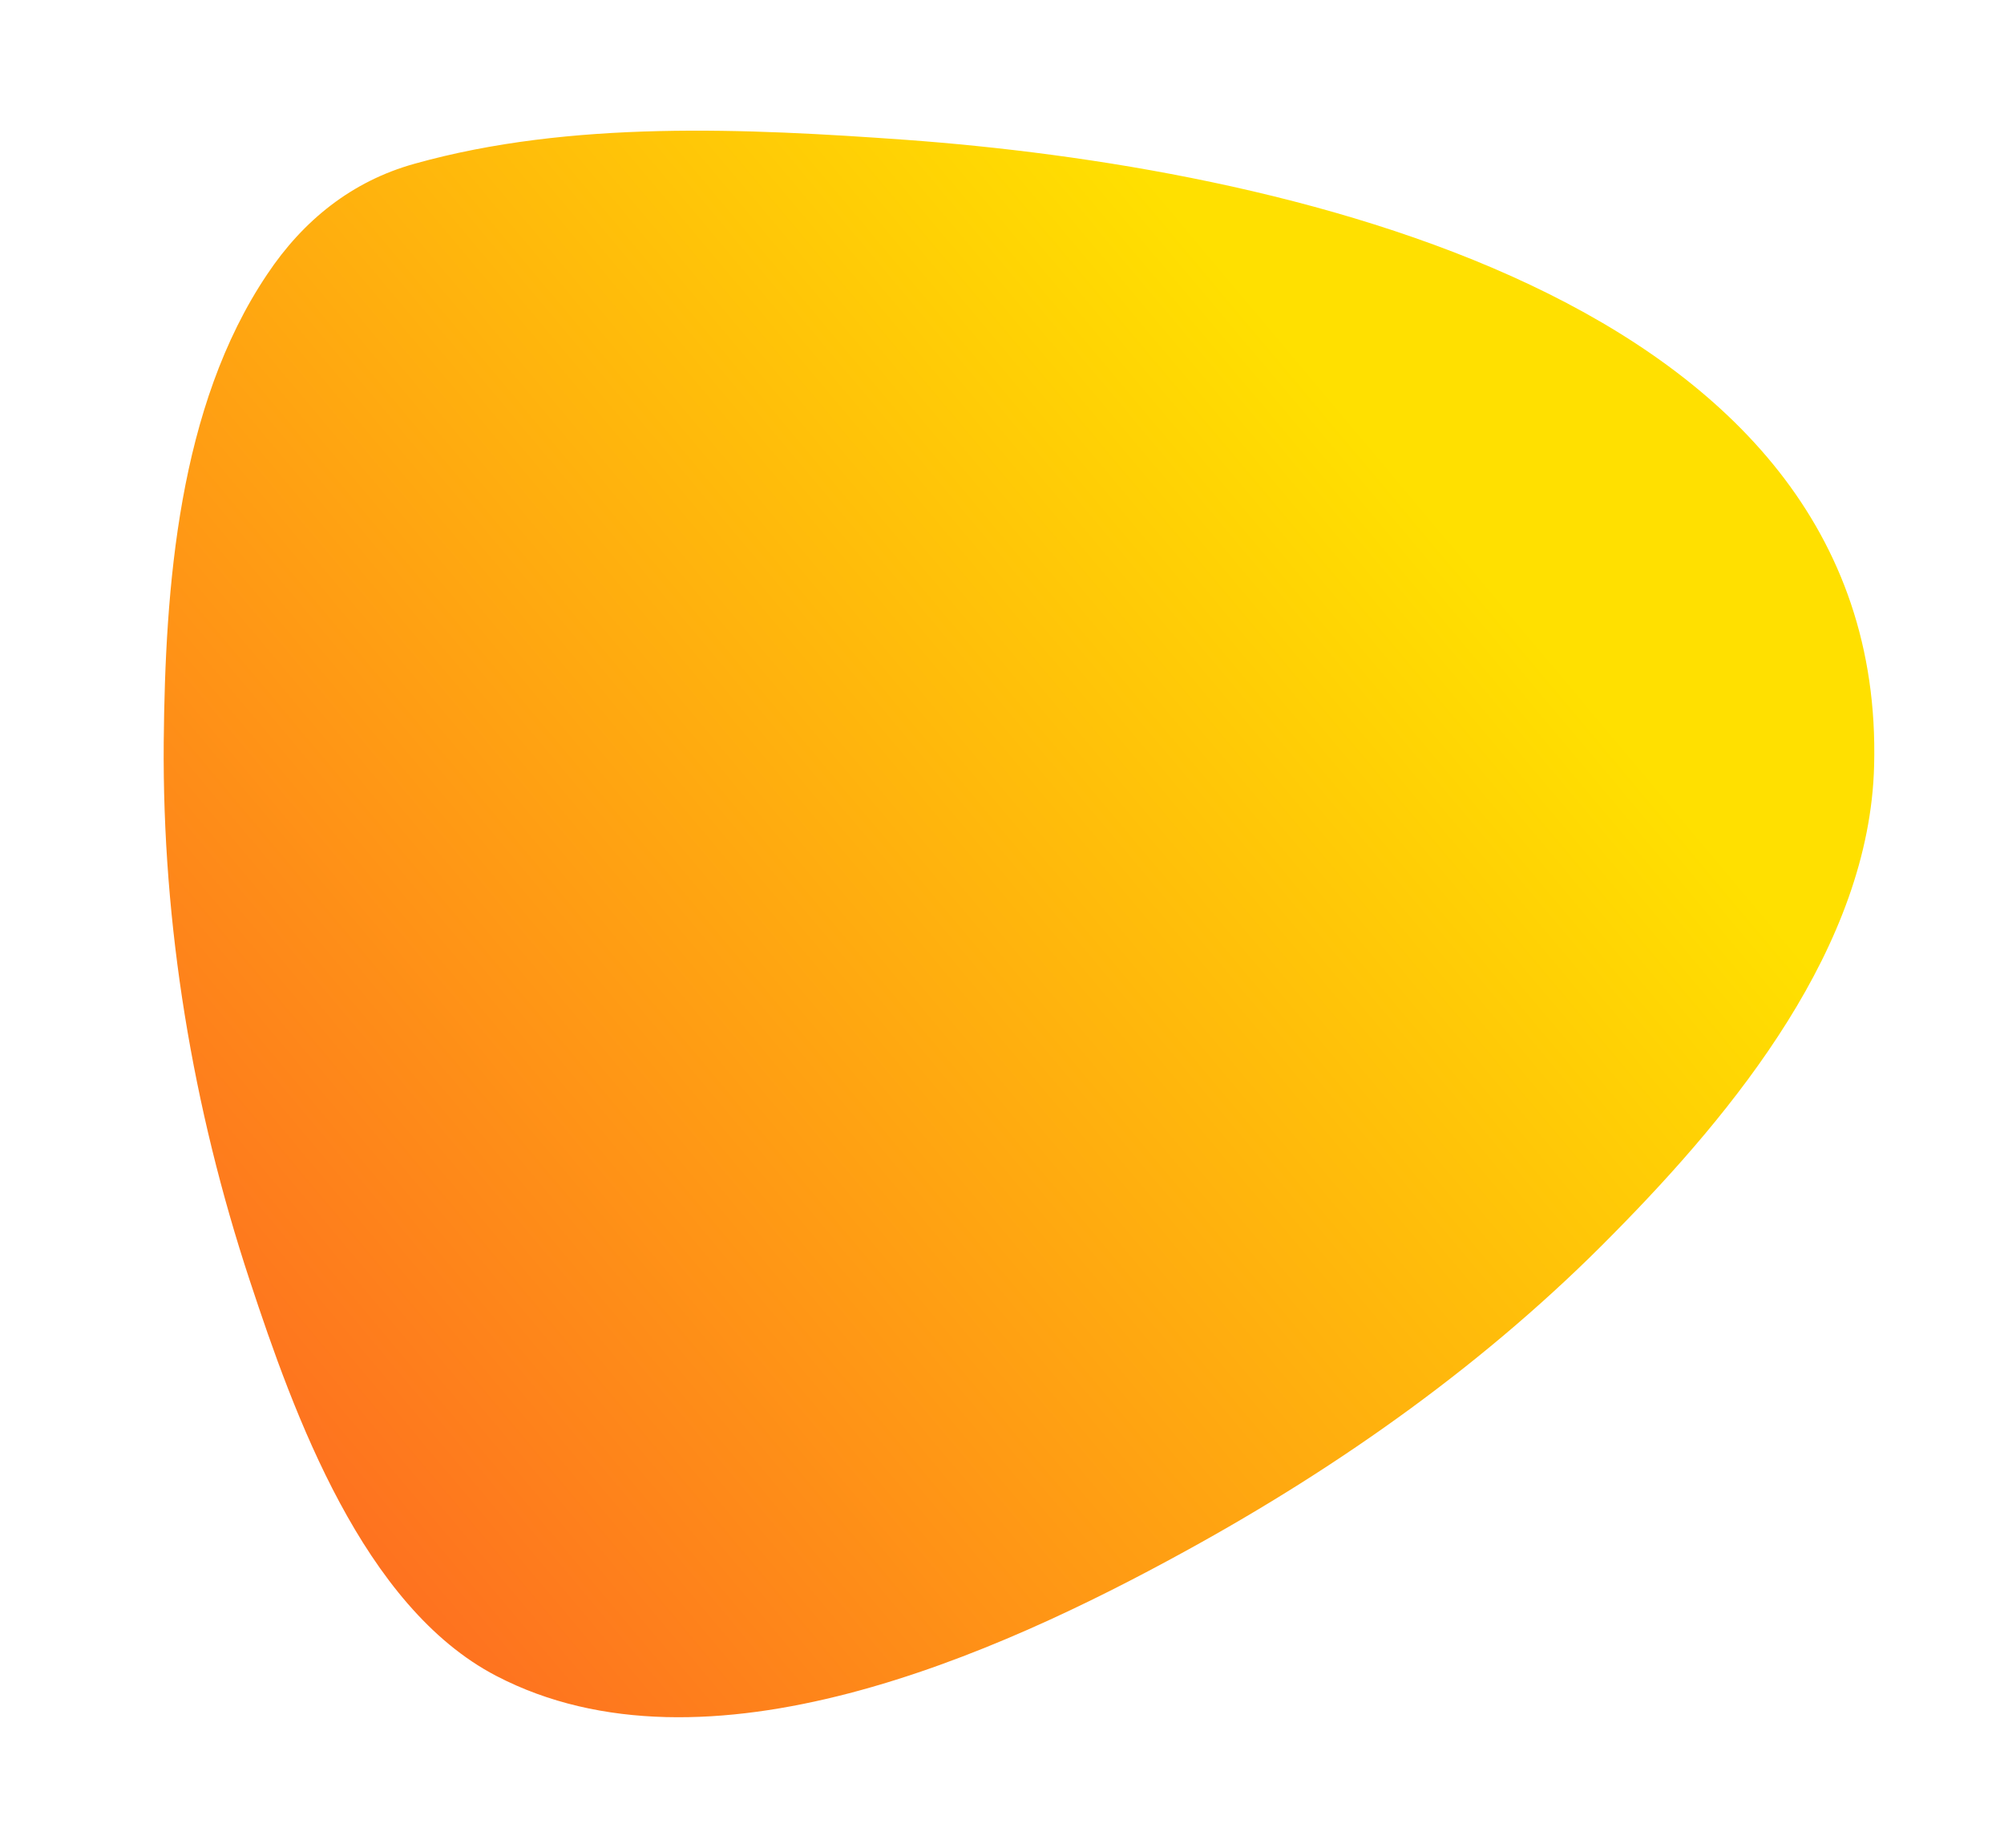
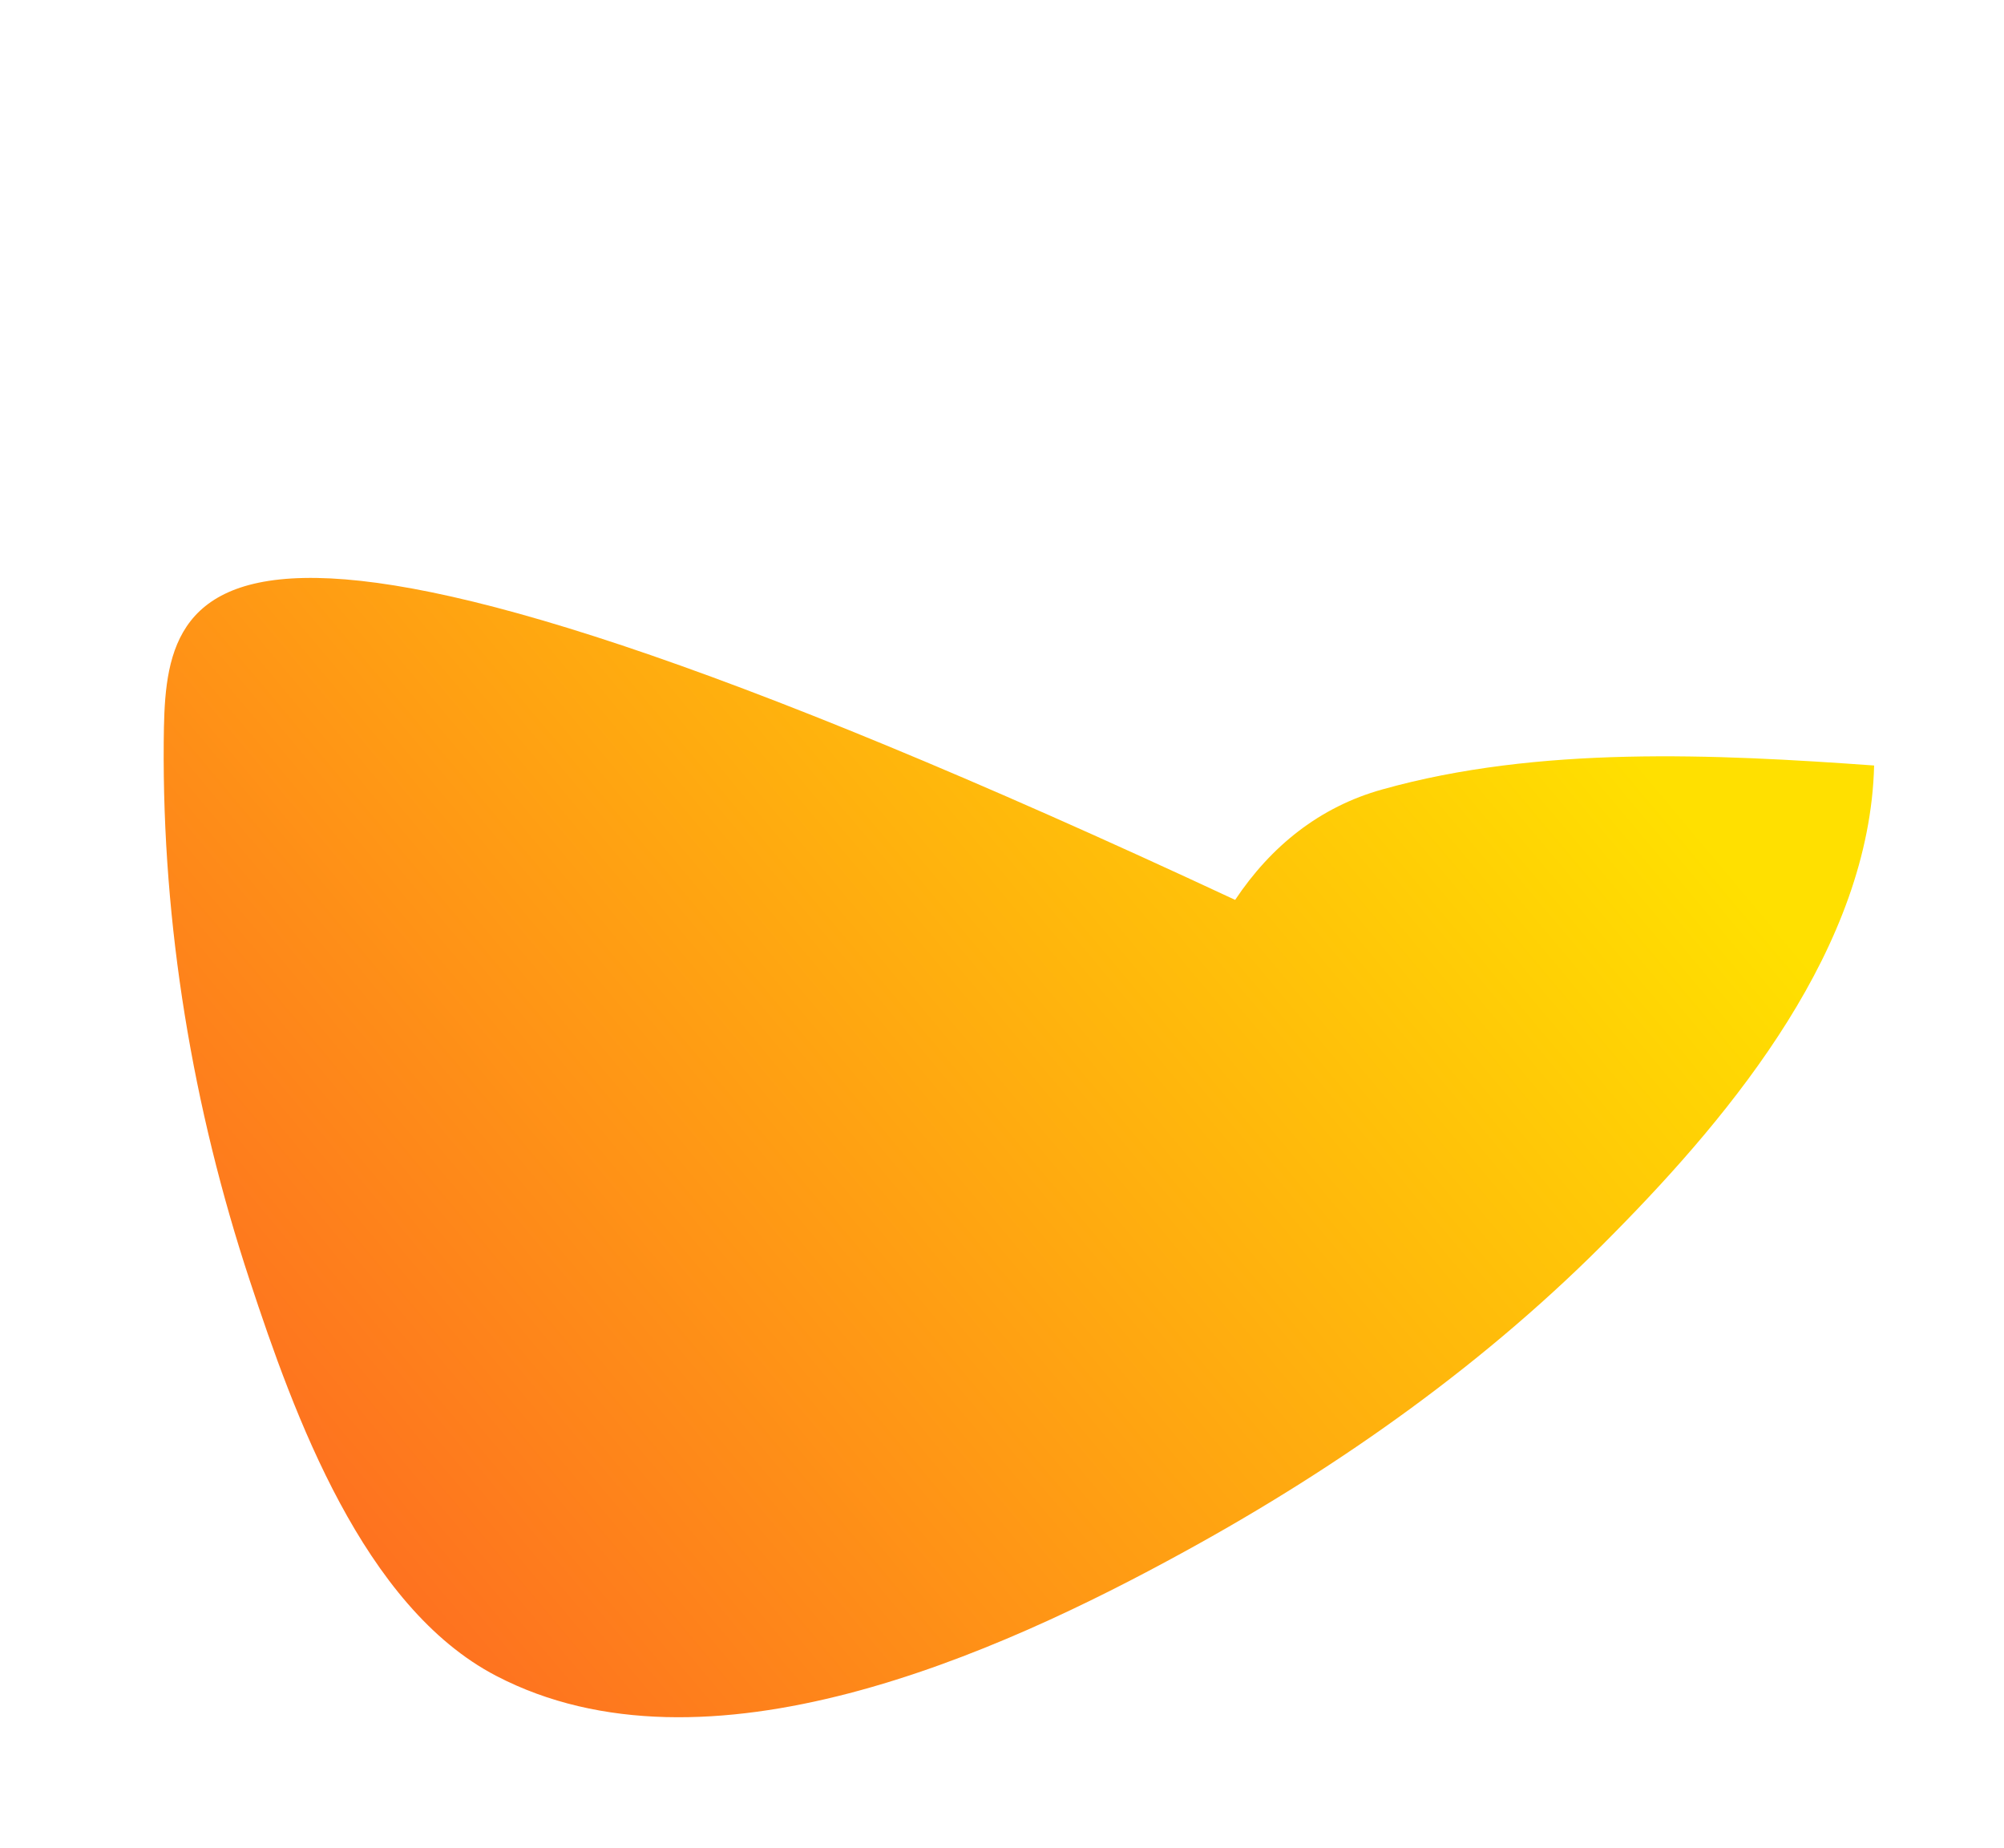
<svg xmlns="http://www.w3.org/2000/svg" id="Layer_1" x="0px" y="0px" viewBox="0 0 402.7 371.3" style="enable-background:new 0 0 402.7 371.3;" xml:space="preserve">
  <style type="text/css"> .st0{fill:url(#SVGID_1_);} </style>
  <linearGradient id="SVGID_1_" gradientUnits="userSpaceOnUse" x1="270.517" y1="82.371" x2="-62.033" y2="361.817">
    <stop offset="0" style="stop-color:#FFE000" />
    <stop offset="1" style="stop-color:#FE402E" />
  </linearGradient>
-   <path class="st0" d="M376.6,153.8c2.5-95.2-121.9-120.4-194.5-125.7c-32.1-2.3-67.4-4-98.8,4.8c-12.6,3.5-22.4,11.4-29.6,22.2 C35.8,81.7,33.2,118,32.9,149.1c-0.3,36.7,5.8,73.4,17.3,108.2c8.9,27,22.8,65.5,49.5,79.4c42.2,22,100.7-4.3,138.4-25 c31.4-17.2,61-38.2,86.1-63.8C348.6,223.2,375.7,190.1,376.6,153.8z" />
+   <path class="st0" d="M376.6,153.8c-32.1-2.3-67.4-4-98.8,4.8c-12.6,3.5-22.4,11.4-29.6,22.2 C35.8,81.7,33.2,118,32.9,149.1c-0.3,36.7,5.8,73.4,17.3,108.2c8.9,27,22.8,65.5,49.5,79.4c42.2,22,100.7-4.3,138.4-25 c31.4-17.2,61-38.2,86.1-63.8C348.6,223.2,375.7,190.1,376.6,153.8z" />
</svg>